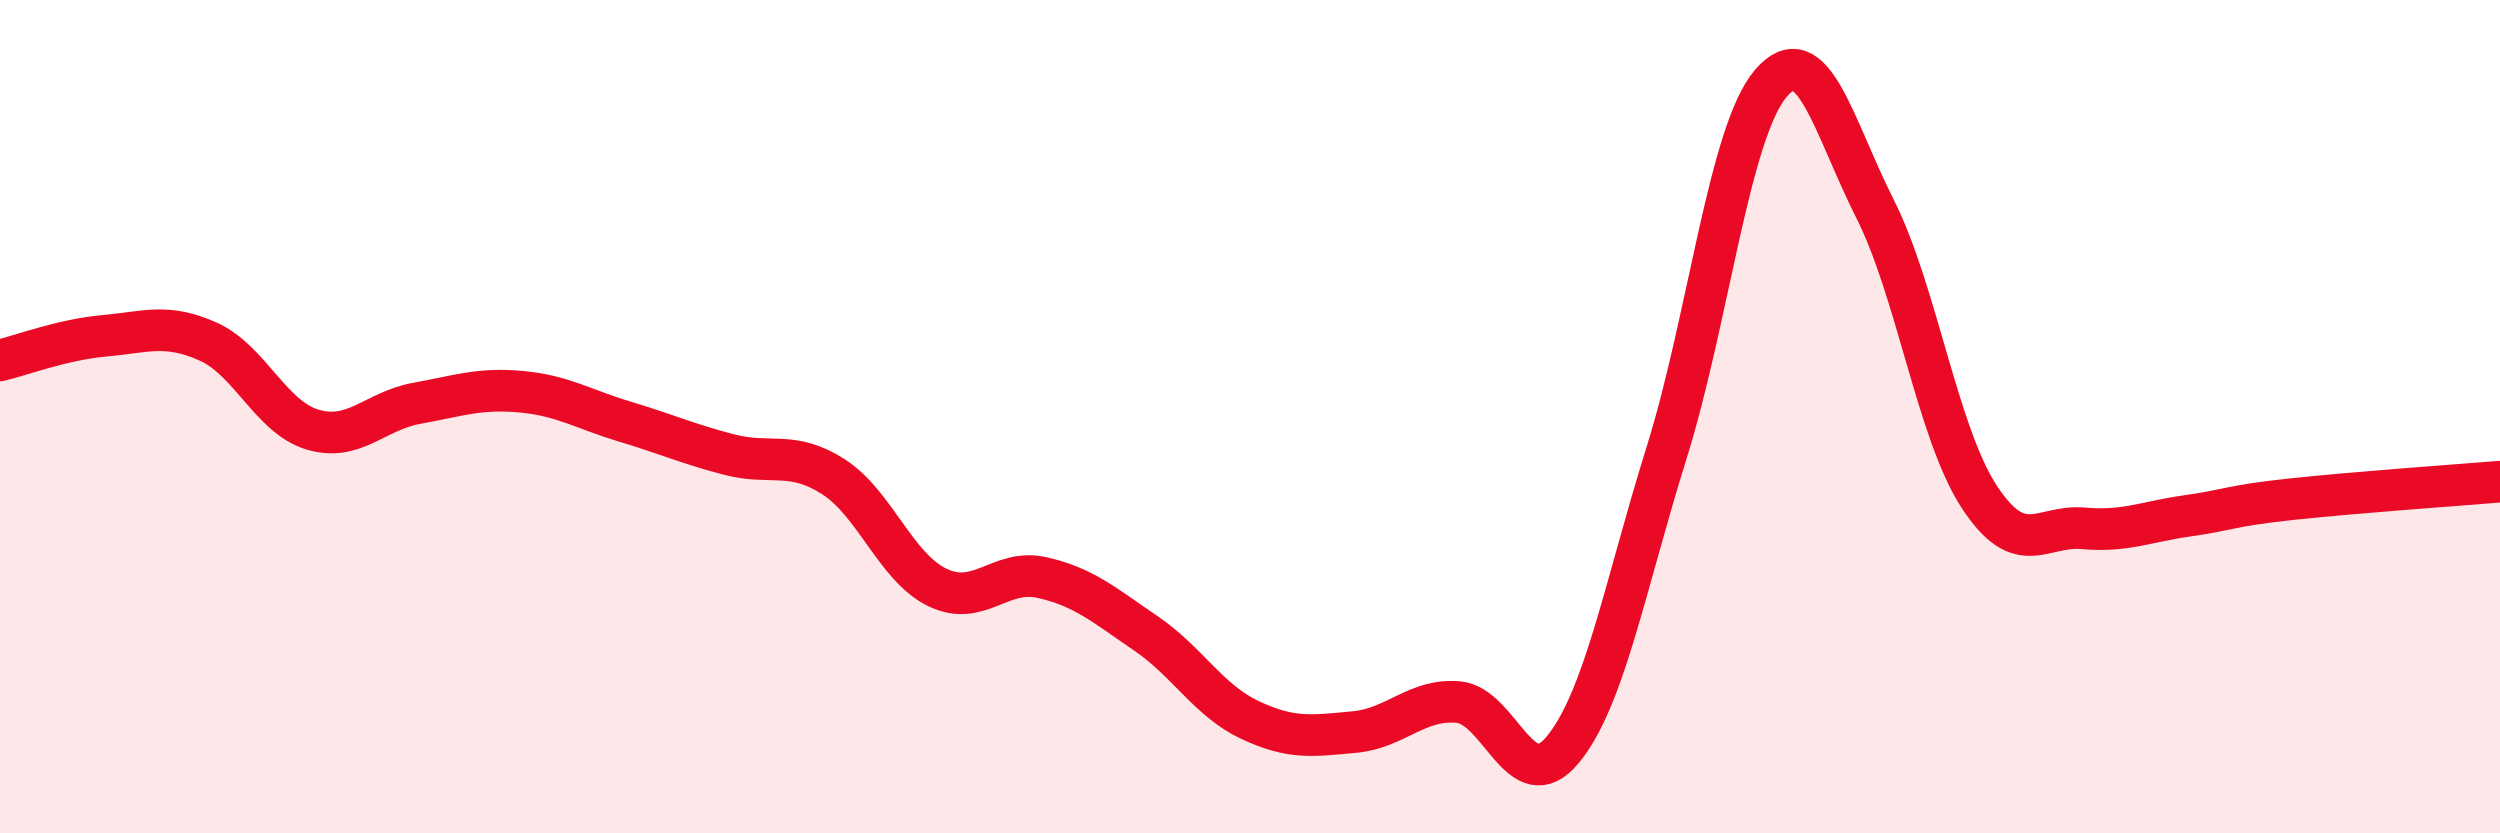
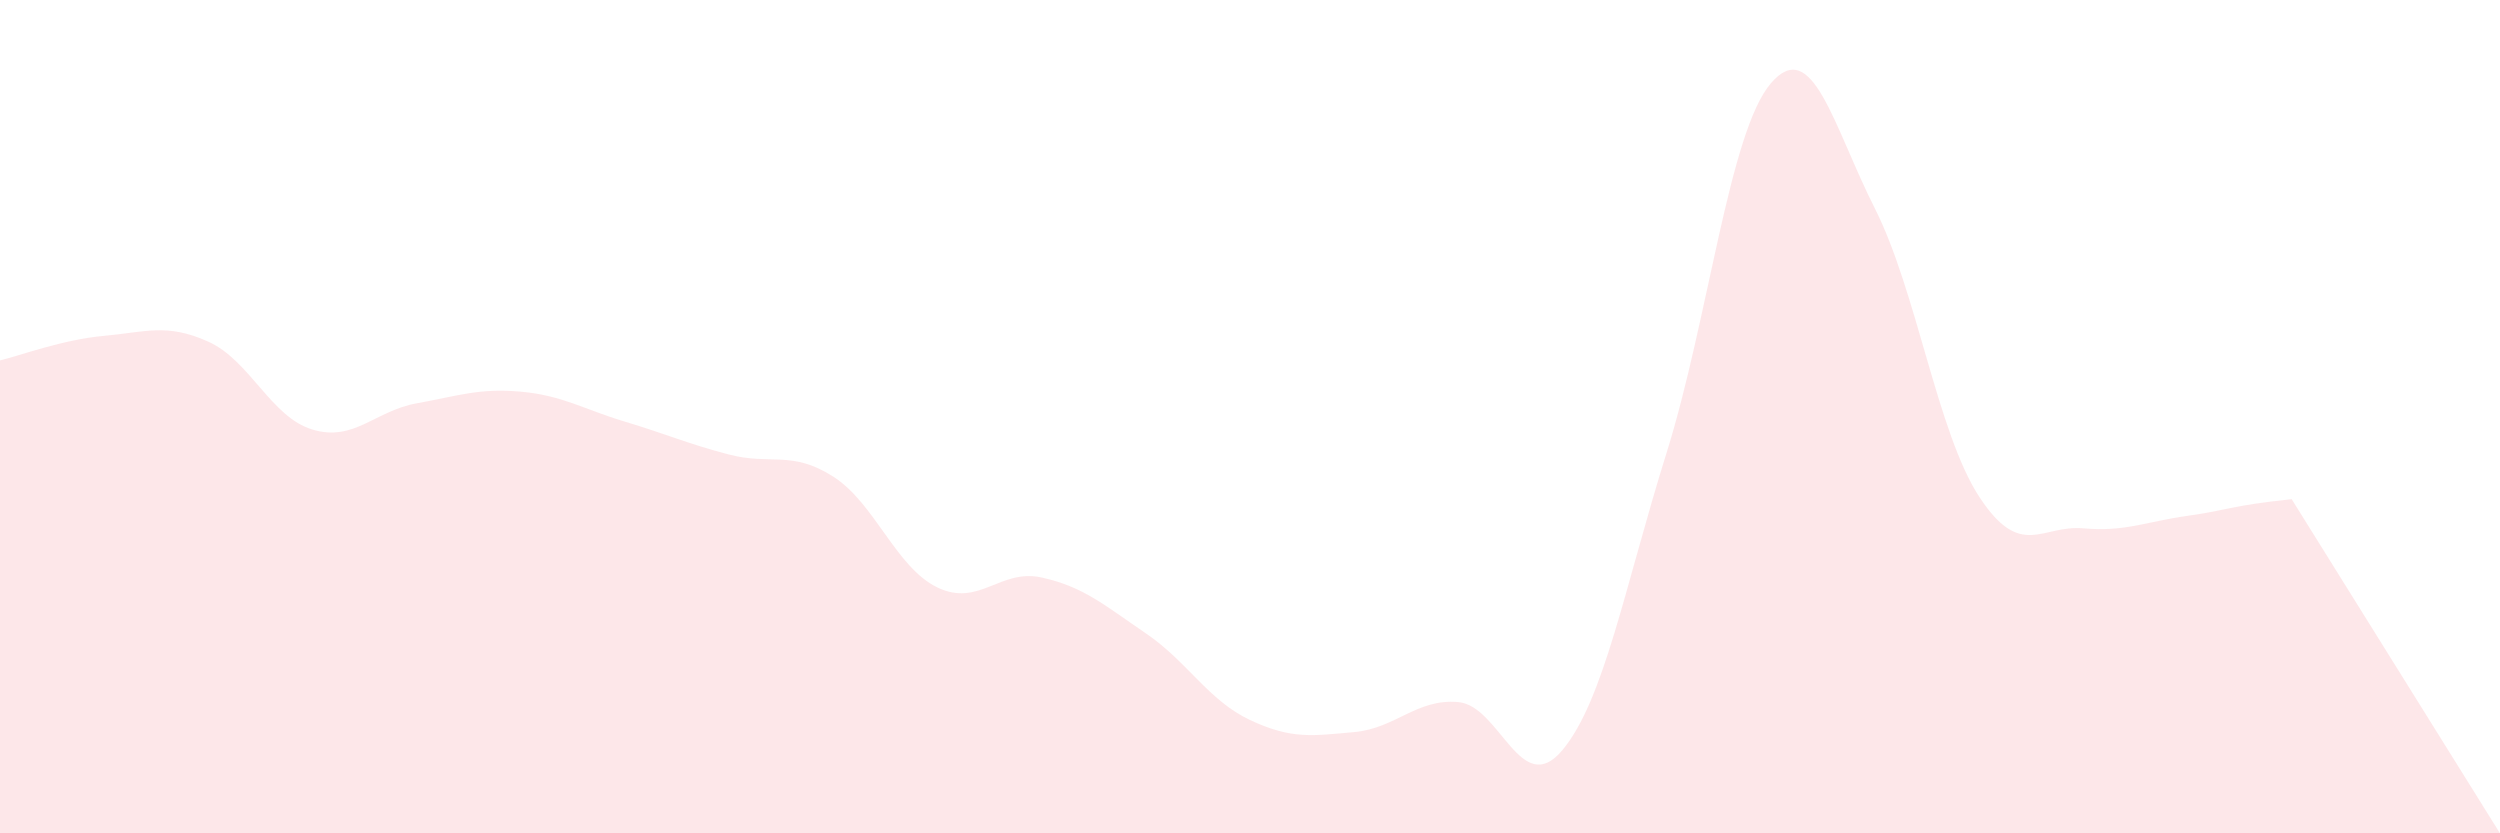
<svg xmlns="http://www.w3.org/2000/svg" width="60" height="20" viewBox="0 0 60 20">
-   <path d="M 0,8.65 C 0.5,8.53 1.5,8.15 2.5,8.06 C 3.5,7.97 4,7.75 5,8.2 C 6,8.65 6.5,10.01 7.5,10.31 C 8.5,10.61 9,9.86 10,9.68 C 11,9.5 11.5,9.31 12.5,9.4 C 13.5,9.49 14,9.82 15,10.12 C 16,10.42 16.5,10.65 17.5,10.91 C 18.5,11.17 19,10.8 20,11.44 C 21,12.08 21.5,13.62 22.5,14.1 C 23.5,14.58 24,13.64 25,13.86 C 26,14.08 26.5,14.52 27.5,15.2 C 28.5,15.88 29,16.81 30,17.28 C 31,17.75 31.5,17.66 32.5,17.57 C 33.5,17.48 34,16.76 35,16.85 C 36,16.94 36.5,19.2 37.5,18 C 38.5,16.8 39,14.06 40,10.86 C 41,7.66 41.5,3.17 42.5,2 C 43.5,0.83 44,3.03 45,5.01 C 46,6.99 46.5,10.39 47.5,11.92 C 48.5,13.45 49,12.59 50,12.68 C 51,12.77 51.5,12.52 52.5,12.38 C 53.5,12.24 53.5,12.14 55,11.98 C 56.5,11.82 59,11.64 60,11.56L60 20L0 20Z" fill="#EB0A25" opacity="0.1" stroke-linecap="round" stroke-linejoin="round" />
-   <path d="M 0,8.65 C 0.5,8.53 1.5,8.15 2.5,8.06 C 3.5,7.97 4,7.75 5,8.2 C 6,8.65 6.5,10.01 7.5,10.31 C 8.5,10.61 9,9.86 10,9.68 C 11,9.5 11.5,9.31 12.5,9.4 C 13.5,9.49 14,9.82 15,10.12 C 16,10.42 16.5,10.65 17.5,10.91 C 18.5,11.17 19,10.8 20,11.44 C 21,12.08 21.5,13.62 22.5,14.1 C 23.5,14.58 24,13.64 25,13.86 C 26,14.08 26.5,14.52 27.5,15.2 C 28.5,15.88 29,16.81 30,17.28 C 31,17.75 31.5,17.66 32.5,17.57 C 33.5,17.48 34,16.76 35,16.85 C 36,16.94 36.5,19.2 37.5,18 C 38.5,16.8 39,14.06 40,10.86 C 41,7.66 41.5,3.17 42.5,2 C 43.5,0.83 44,3.03 45,5.01 C 46,6.99 46.5,10.39 47.5,11.92 C 48.5,13.45 49,12.59 50,12.68 C 51,12.77 51.5,12.52 52.5,12.38 C 53.5,12.24 53.5,12.14 55,11.98 C 56.5,11.82 59,11.64 60,11.56" stroke="#EB0A25" stroke-width="1" fill="none" stroke-linecap="round" stroke-linejoin="round" />
+   <path d="M 0,8.65 C 0.5,8.53 1.5,8.15 2.5,8.06 C 3.5,7.97 4,7.75 5,8.2 C 6,8.65 6.5,10.01 7.5,10.31 C 8.5,10.61 9,9.86 10,9.68 C 11,9.5 11.5,9.31 12.5,9.4 C 13.5,9.49 14,9.82 15,10.12 C 16,10.42 16.5,10.65 17.5,10.91 C 18.5,11.17 19,10.8 20,11.44 C 21,12.08 21.5,13.62 22.5,14.1 C 23.5,14.58 24,13.64 25,13.86 C 26,14.08 26.5,14.52 27.5,15.2 C 28.5,15.88 29,16.81 30,17.28 C 31,17.75 31.5,17.66 32.5,17.57 C 33.5,17.48 34,16.76 35,16.85 C 36,16.94 36.5,19.2 37.5,18 C 38.5,16.8 39,14.06 40,10.86 C 41,7.66 41.5,3.17 42.5,2 C 43.5,0.83 44,3.03 45,5.01 C 46,6.99 46.5,10.39 47.5,11.92 C 48.5,13.45 49,12.59 50,12.68 C 51,12.77 51.5,12.52 52.5,12.38 C 53.5,12.24 53.5,12.14 55,11.98 L60 20L0 20Z" fill="#EB0A25" opacity="0.1" stroke-linecap="round" stroke-linejoin="round" />
</svg>